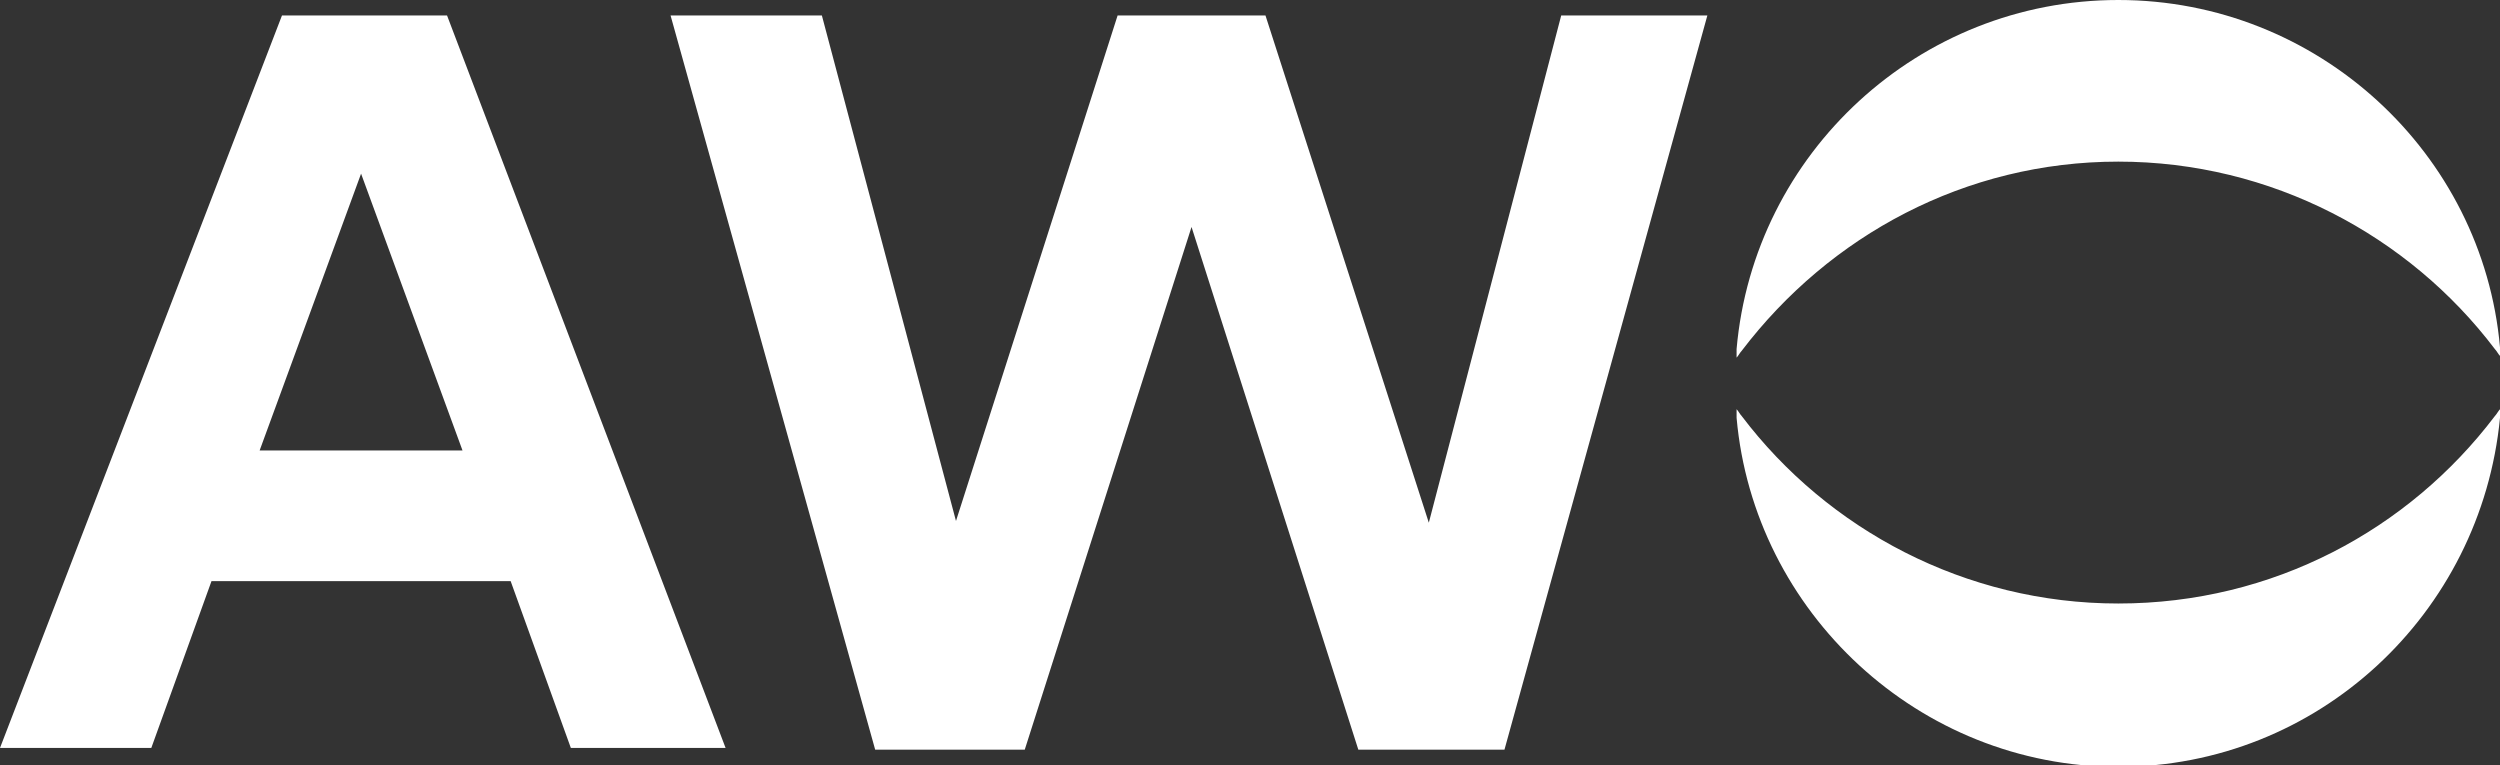
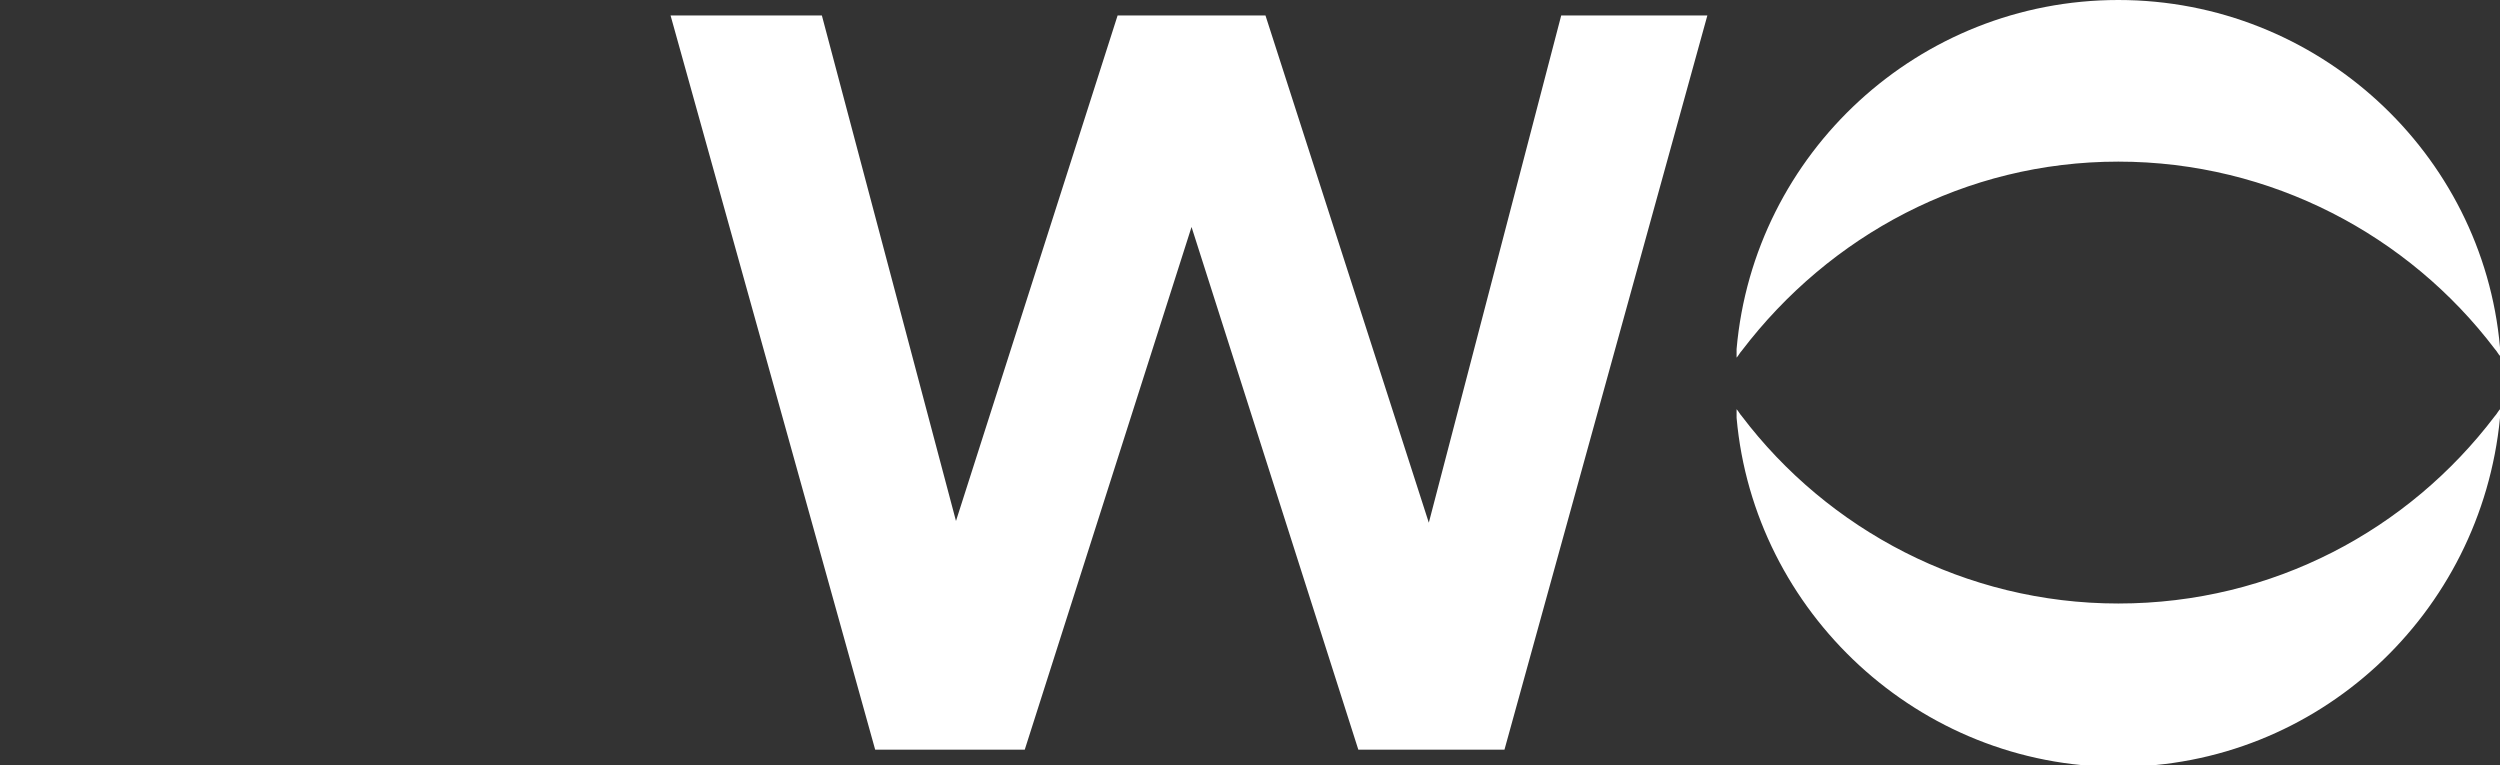
<svg xmlns="http://www.w3.org/2000/svg" version="1.1" id="Logo" x="0px" y="0px" viewBox="0 0 145.4 44.5" style="enable-background:new 0 0 145.4 44.5;" xml:space="preserve">
  <rect x="0" y="0" width="145.4" height="44.5" fill="#333333" stroke="none" />
  <style type="text/css">
	.st0{fill:#FFFFFF;}
</style>
  <g>
-     <path class="st0" d="M29.7,33.8H12.3l-3.5,9.7H0L16.4,0.9H26l16.2,42.6h-9L29.7,33.8z M15.1,26.2h11.8L21,10.1L15.1,26.2z" />
    <path class="st0" d="M90.8,0.9h8.5L87.5,43.6H79l-9.7-30.4l-9.7,30.4h-8.7L39,0.9h8.8l7.8,29.4L65,0.9h8.6l9.5,29.5L90.8,0.9z" />
    <g>
      <path class="st0" d="M123.2,35.1c-8.9,0-16.9-4.3-21.9-10.9c-0.1-0.1-0.2-0.3-0.3-0.4c0,0.2,0,0.3,0,0.5    c1,11.3,10.6,20.3,22.2,20.3c11.6,0,21.1-8.9,22.2-20.3c0-0.2,0-0.3,0-0.5c-0.1,0.1-0.2,0.3-0.3,0.4    C140.1,30.8,132.2,35.1,123.2,35.1z" />
      <path class="st0" d="M123.2,9.4c8.9,0,16.9,4.3,21.9,10.9c0.1,0.1,0.2,0.3,0.3,0.4c0-0.2,0-0.3,0-0.5C144.4,8.9,134.8,0,123.2,0    c-11.6,0-21.2,8.9-22.2,20.3c0,0.2,0,0.3,0,0.5c0.1-0.1,0.2-0.3,0.3-0.4C106.4,13.7,114.3,9.4,123.2,9.4z" />
    </g>
  </g>
</svg>